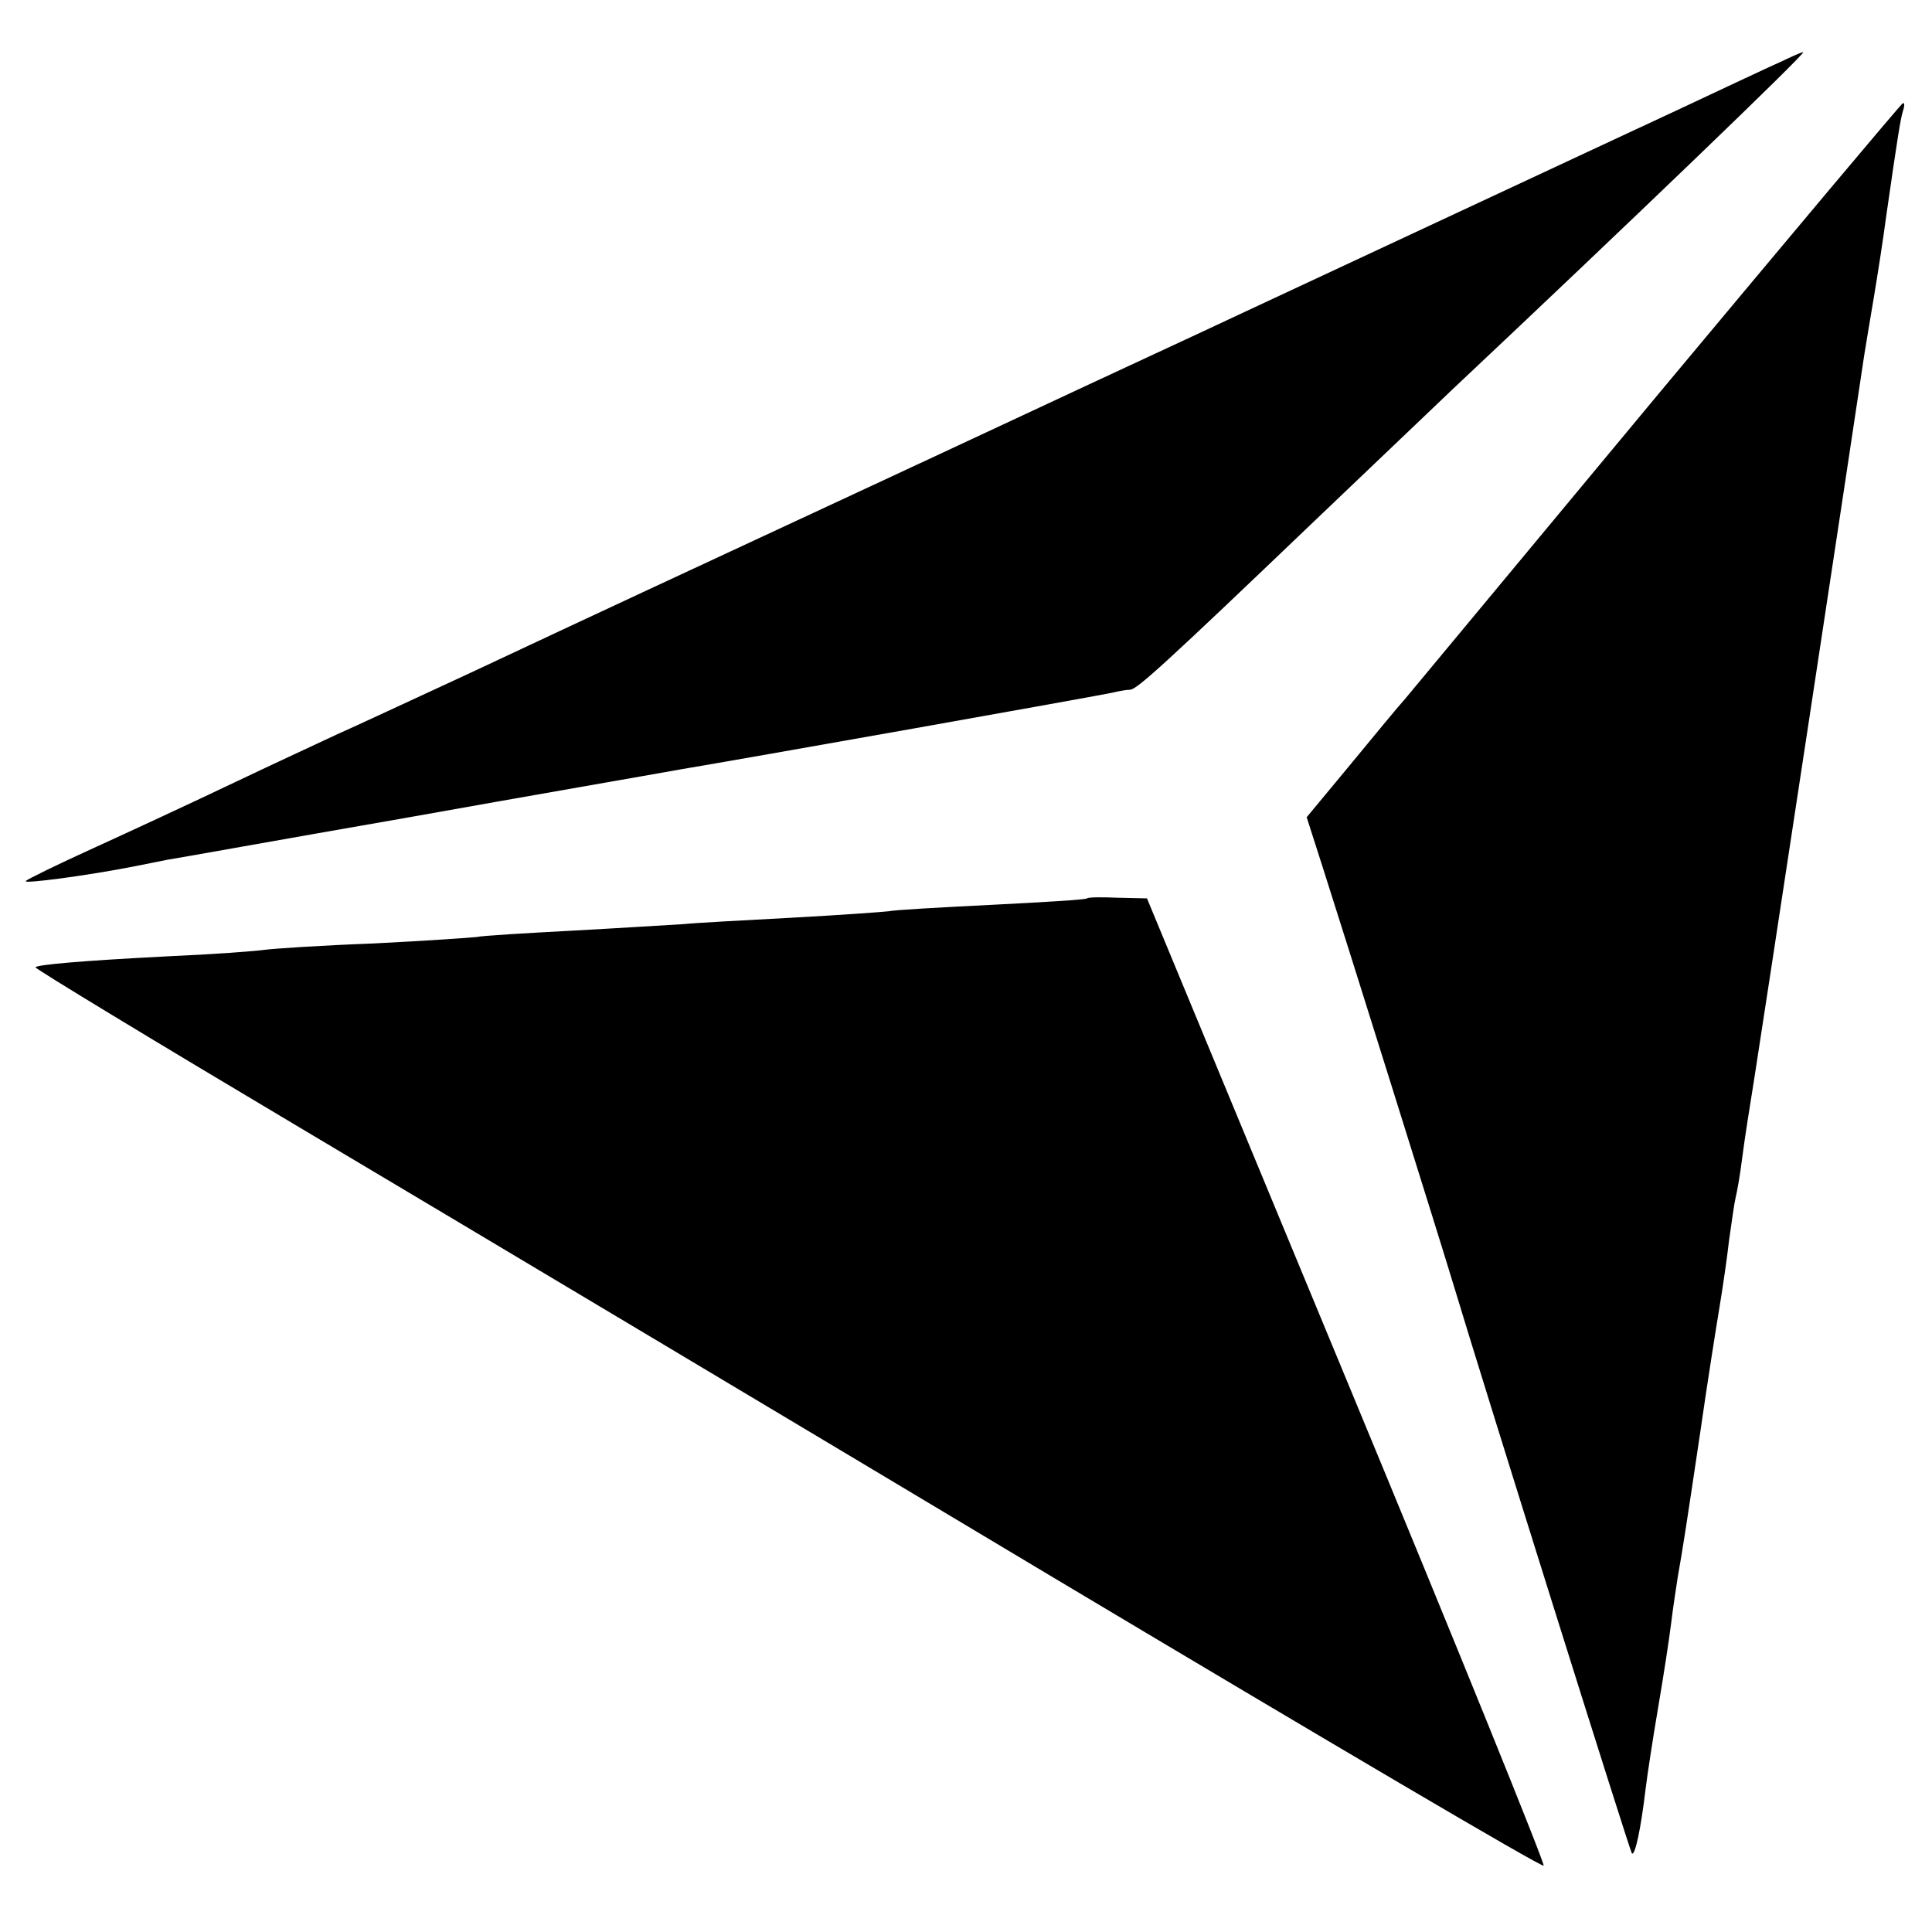
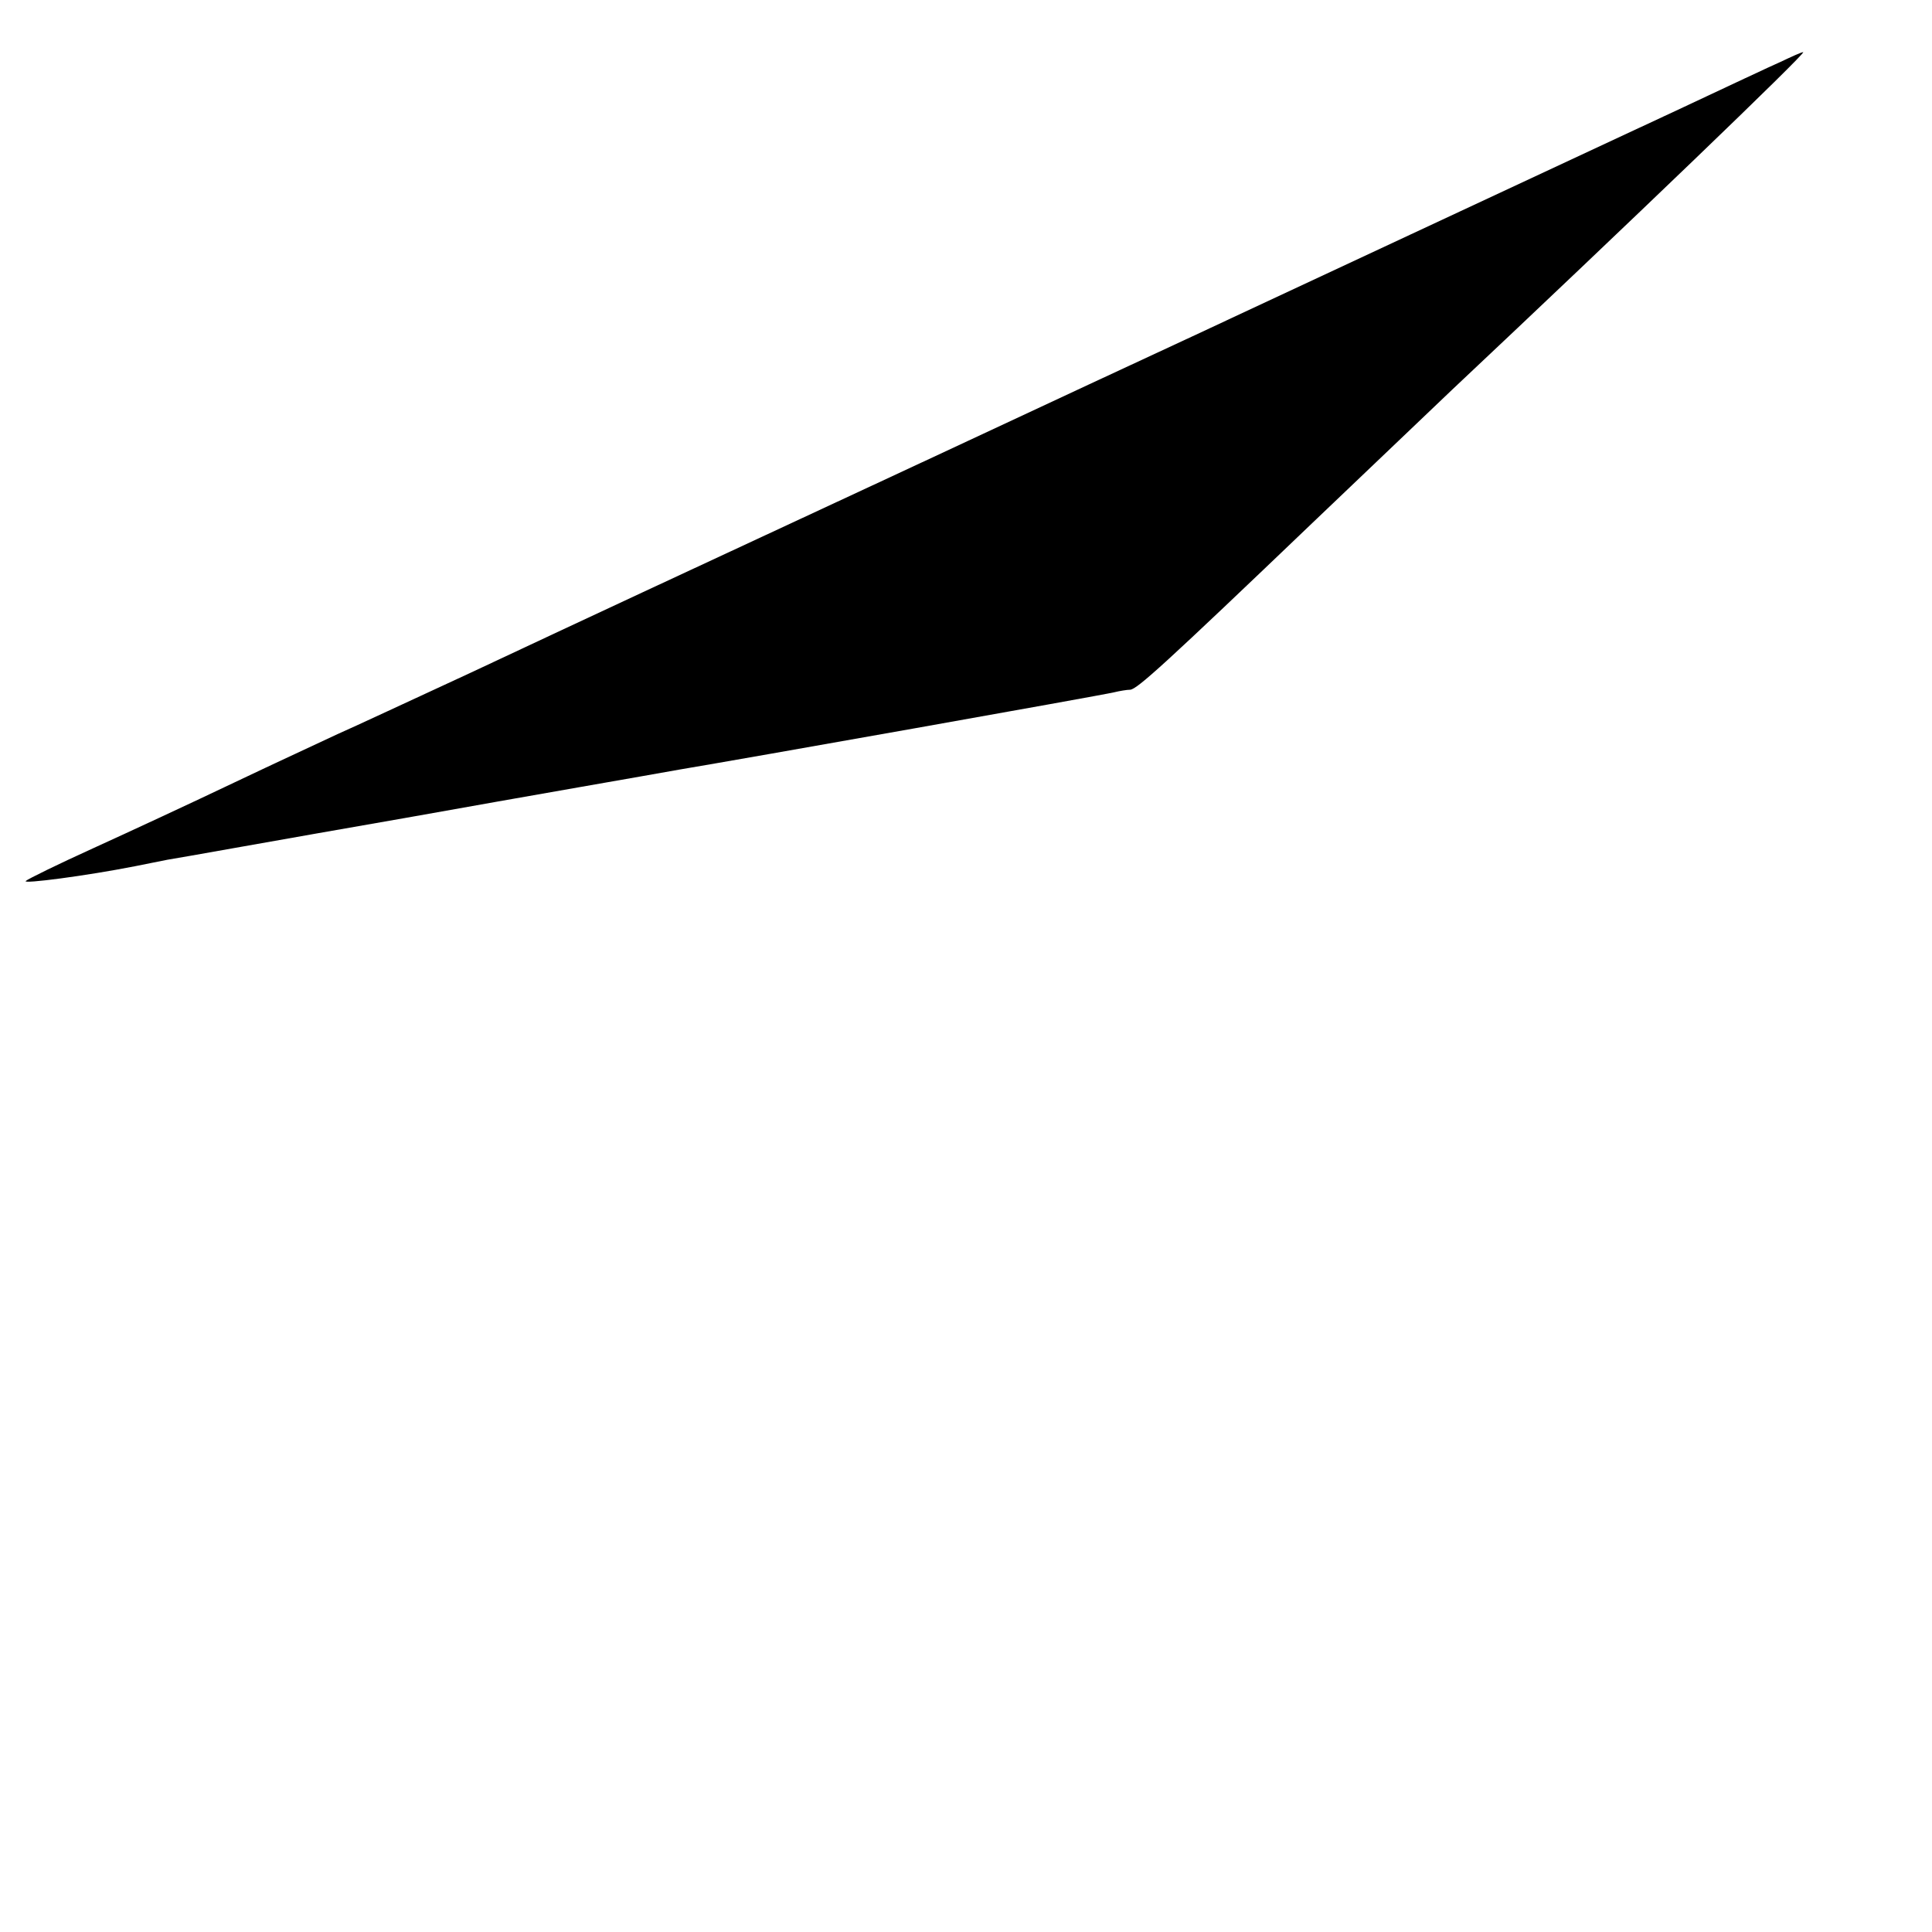
<svg xmlns="http://www.w3.org/2000/svg" version="1.0" width="300pt" height="300pt" viewBox="0 0 300 300" preserveAspectRatio="xMidYMid meet">
  <g transform="translate(0,300) scale(0.1,-0.1)" fill="#000000" stroke="none">
    <path d="M2765 2904 c-16 -7 -84 -39 -150 -70 -195 -91 -684 -319 -765 -357 -41 -19 -239 -111 -440 -205 -417 -194 -454 -211 -680 -317 -91 -42 -183 -85 -206 -95 -23 -11 -95 -44 -160 -75 -65 -31 -164 -77 -219 -102 -55 -25 -102 -48 -105 -51 -6 -5 94 8 170 23 14 3 36 7 50 10 14 2 180 32 370 65 190 34 381 67 425 75 96 16 654 115 675 120 8 2 20 4 25 4 11 1 54 40 285 261 91 87 188 179 215 205 269 253 551 524 545 524 -3 0 -18 -7 -35 -15z" />
-     <path d="M2575 2388 c-207 -249 -384 -462 -393 -473 -10 -11 -48 -57 -85 -102 l-68 -82 25 -78 c35 -109 185 -588 203 -648 49 -163 274 -880 277 -883 5 -4 14 39 21 98 3 25 12 83 20 130 8 47 17 105 20 130 3 25 8 56 10 70 8 45 14 84 35 225 11 77 25 165 30 195 5 30 12 78 15 105 4 28 8 57 10 65 2 8 7 35 10 60 6 45 10 68 19 125 8 49 155 1016 171 1125 3 19 10 60 15 90 5 30 14 87 19 125 18 125 22 150 26 163 2 6 3 12 0 12 -2 0 -173 -204 -380 -452z" />
-     <path d="M1688 1605 c-2 -2 -68 -6 -148 -10 -80 -4 -152 -8 -160 -10 -8 -1 -76 -6 -150 -10 -74 -4 -150 -8 -169 -10 -19 -1 -96 -6 -170 -10 -75 -4 -143 -8 -151 -10 -8 -1 -80 -6 -160 -10 -80 -3 -156 -8 -170 -10 -14 -2 -81 -7 -150 -10 -136 -7 -202 -13 -205 -17 -1 -2 187 -116 419 -254 232 -138 758 -452 1169 -698 412 -246 751 -446 754 -443 2 3 -135 342 -306 754 l-310 748 -45 1 c-25 1 -46 1 -48 -1z" />
  </g>
</svg>